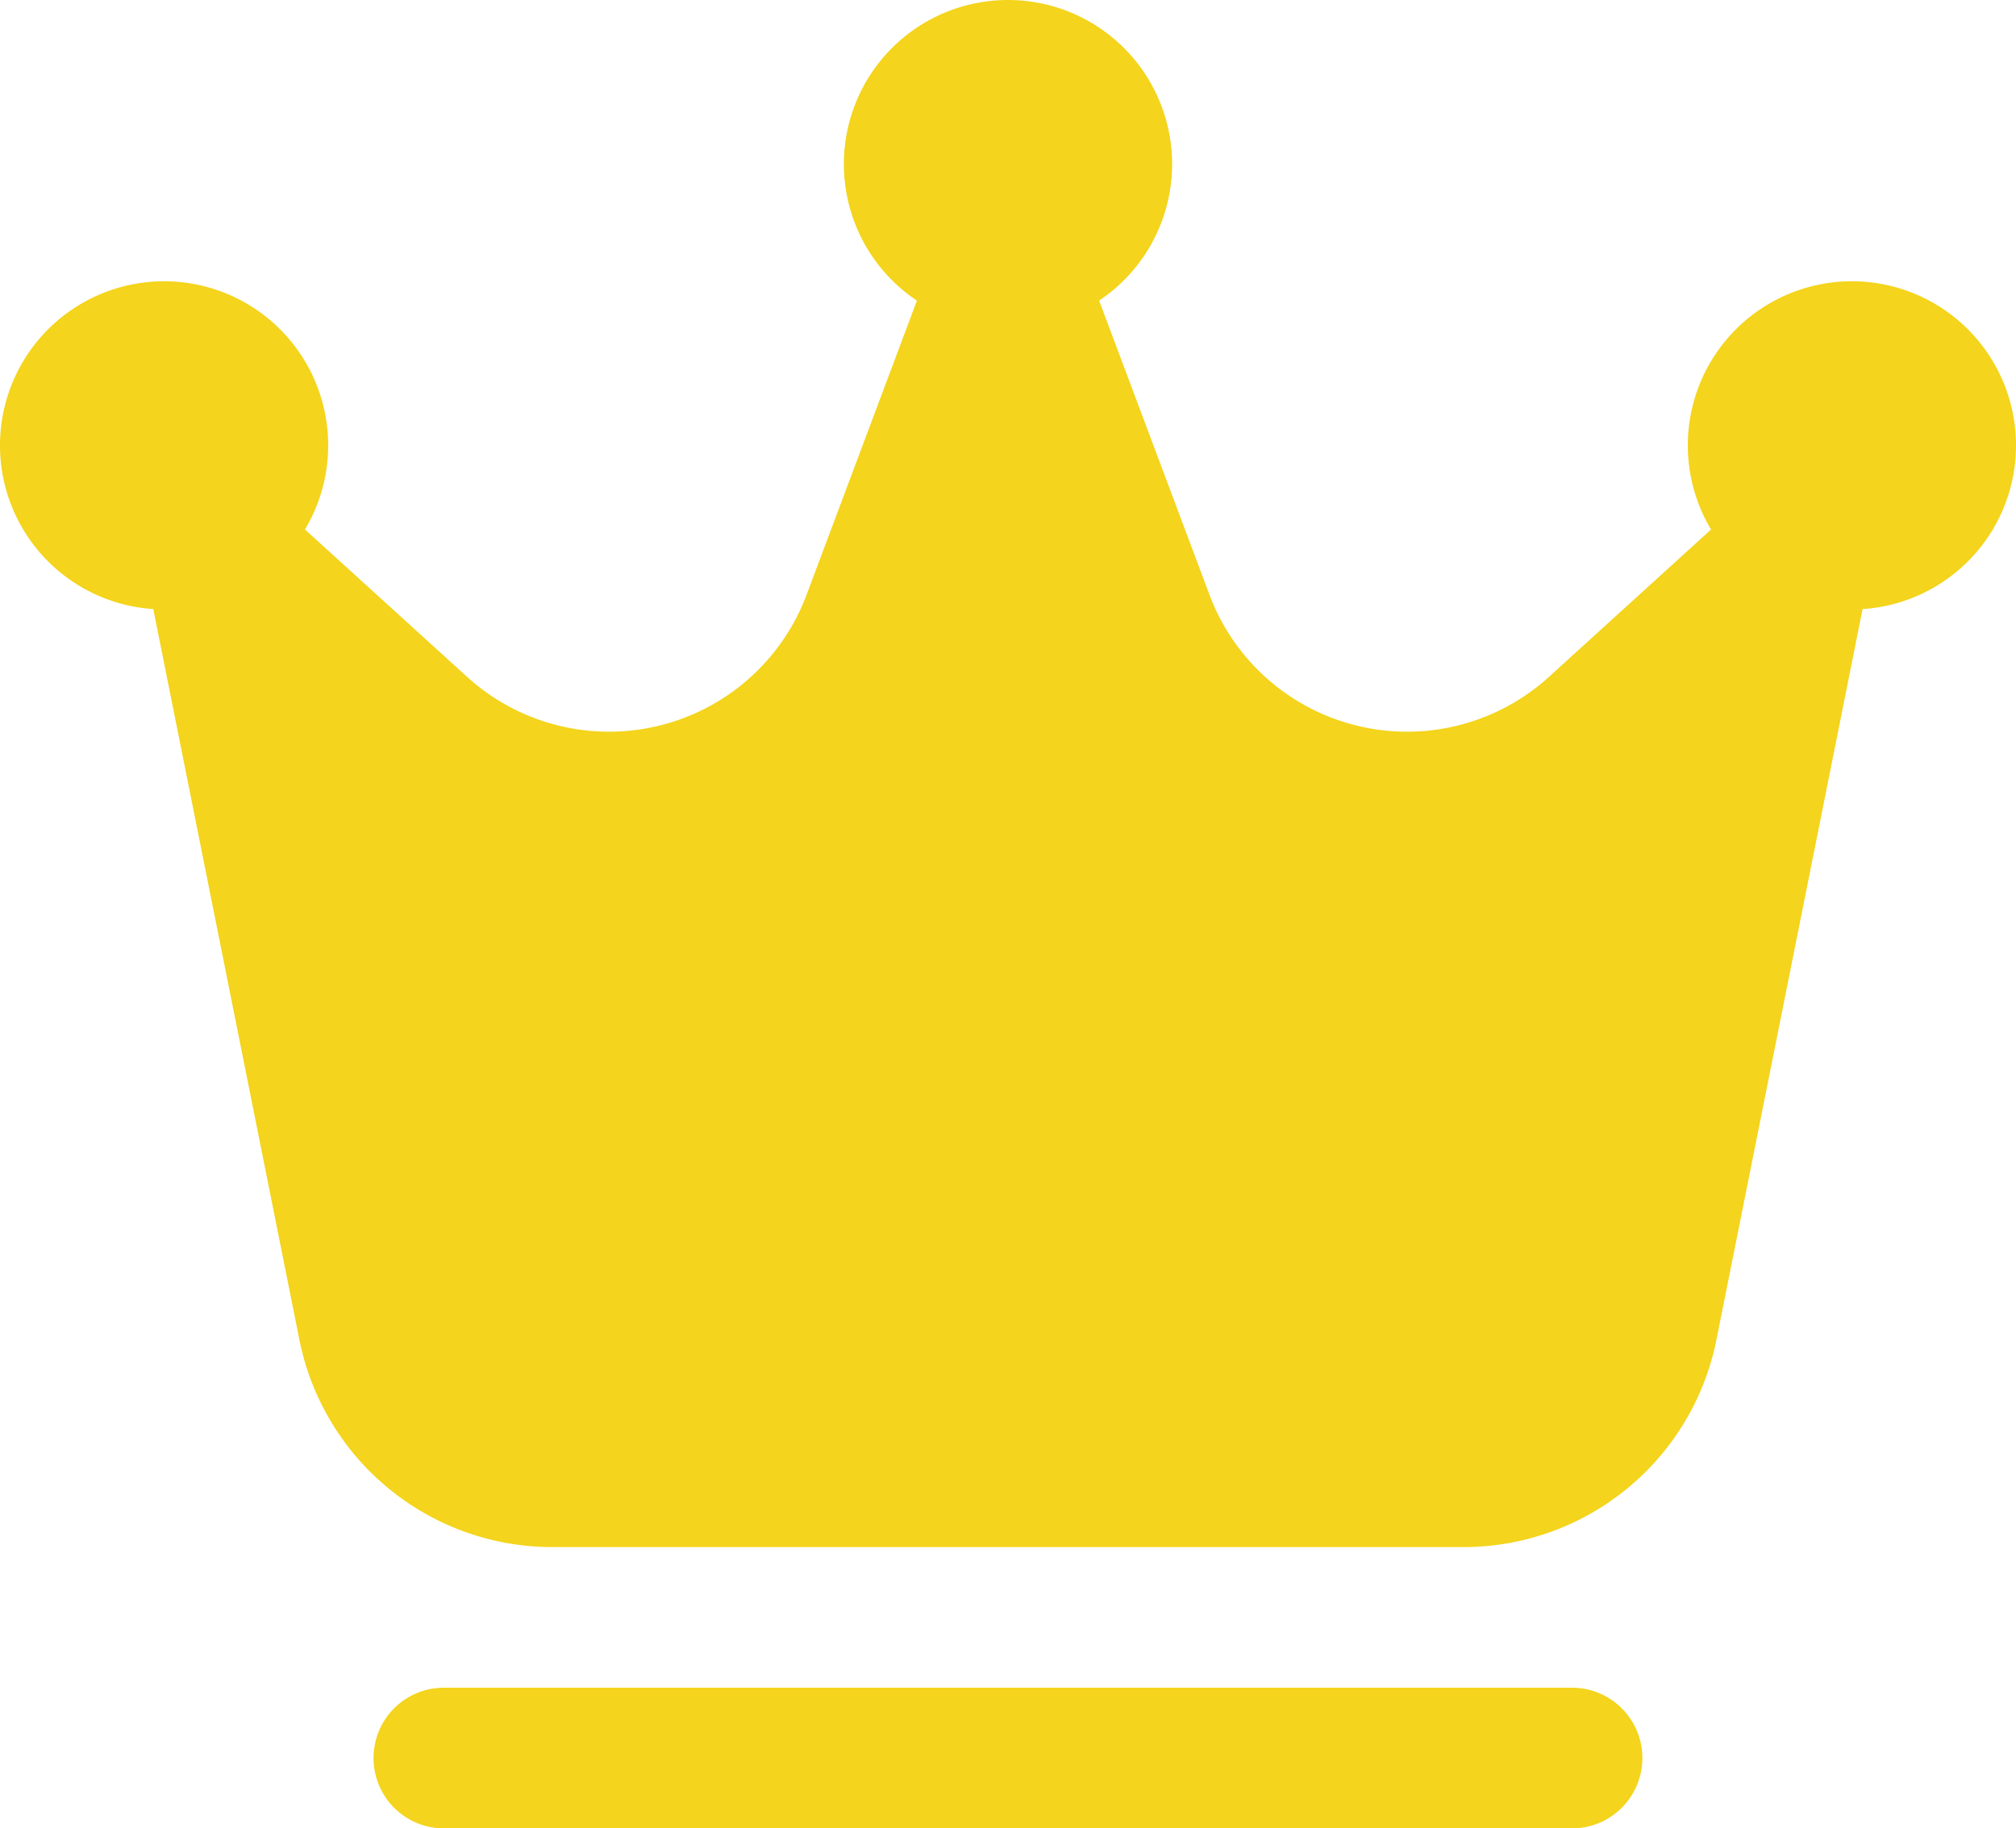
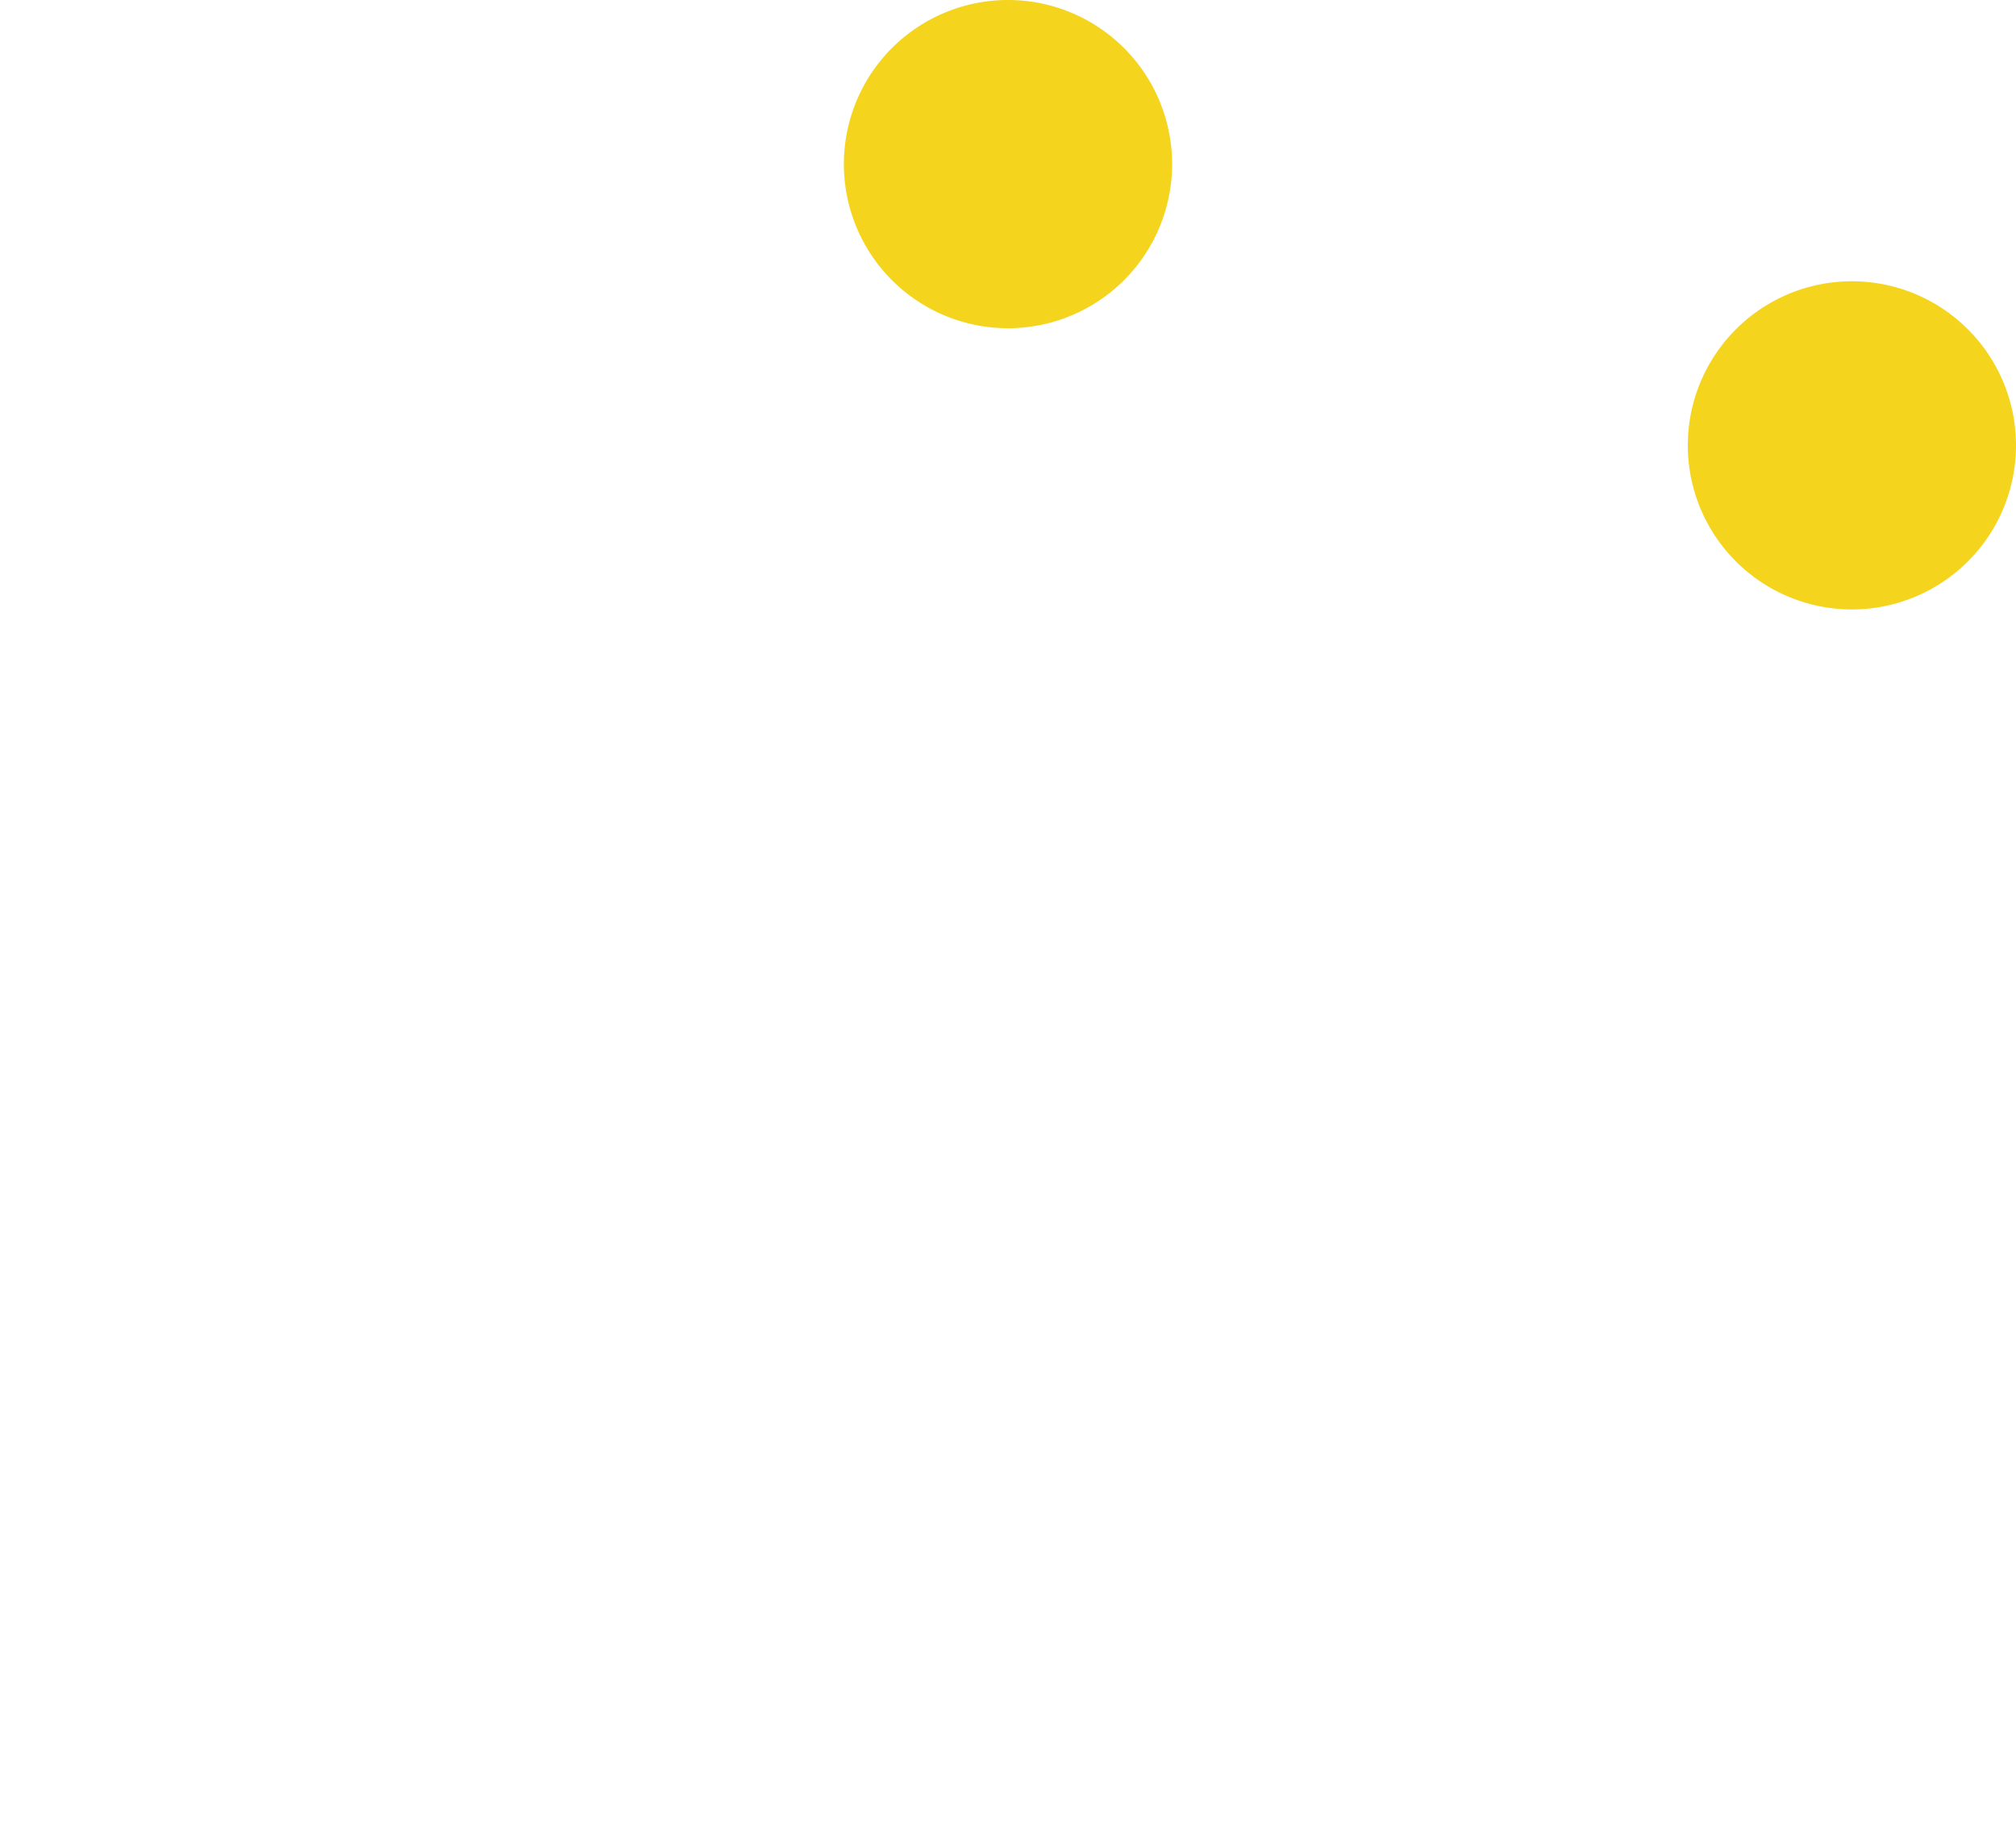
<svg xmlns="http://www.w3.org/2000/svg" id="Vrstva_1" data-name="Vrstva 1" viewBox="0 0 683.59 620">
  <defs>
    <style>.cls-1{fill:#f4d41c;fill-rule:evenodd;}</style>
  </defs>
  <path class="cls-1" d="M397.44,55.64A55.65,55.65,0,1,1,341.79,0a55.64,55.64,0,0,1,55.65,55.64Zm0,0" />
  <path class="cls-1" d="M683.59,151A55.64,55.64,0,1,1,628,95.38,55.64,55.64,0,0,1,683.59,151Zm0,0" />
-   <path class="cls-1" d="M111.28,151A55.64,55.64,0,1,1,55.64,95.38,55.64,55.64,0,0,1,111.28,151Zm0,0" />
-   <path class="cls-1" d="M635.42,187.49A23.83,23.83,0,0,0,596,165.18l-70.78,64.35a71.55,71.55,0,0,1-115.1-27.82l-46-122.63a23.82,23.82,0,0,0-44.63,0l-46,122.63a71.55,71.55,0,0,1-115.1,27.82L87.59,165.18a23.83,23.83,0,0,0-39.42,22.31s35.38,176.94,53.35,266.83a87.45,87.45,0,0,0,85.75,70.3h309a87.43,87.43,0,0,0,85.74-70.3c18-89.89,53.36-266.83,53.36-266.83Zm0,0" />
-   <path class="cls-1" d="M532.56,572.31H151A23.85,23.85,0,1,0,151,620H532.56a23.85,23.85,0,1,0,0-47.69Zm0,0" />
+   <path class="cls-1" d="M111.28,151Zm0,0" />
</svg>